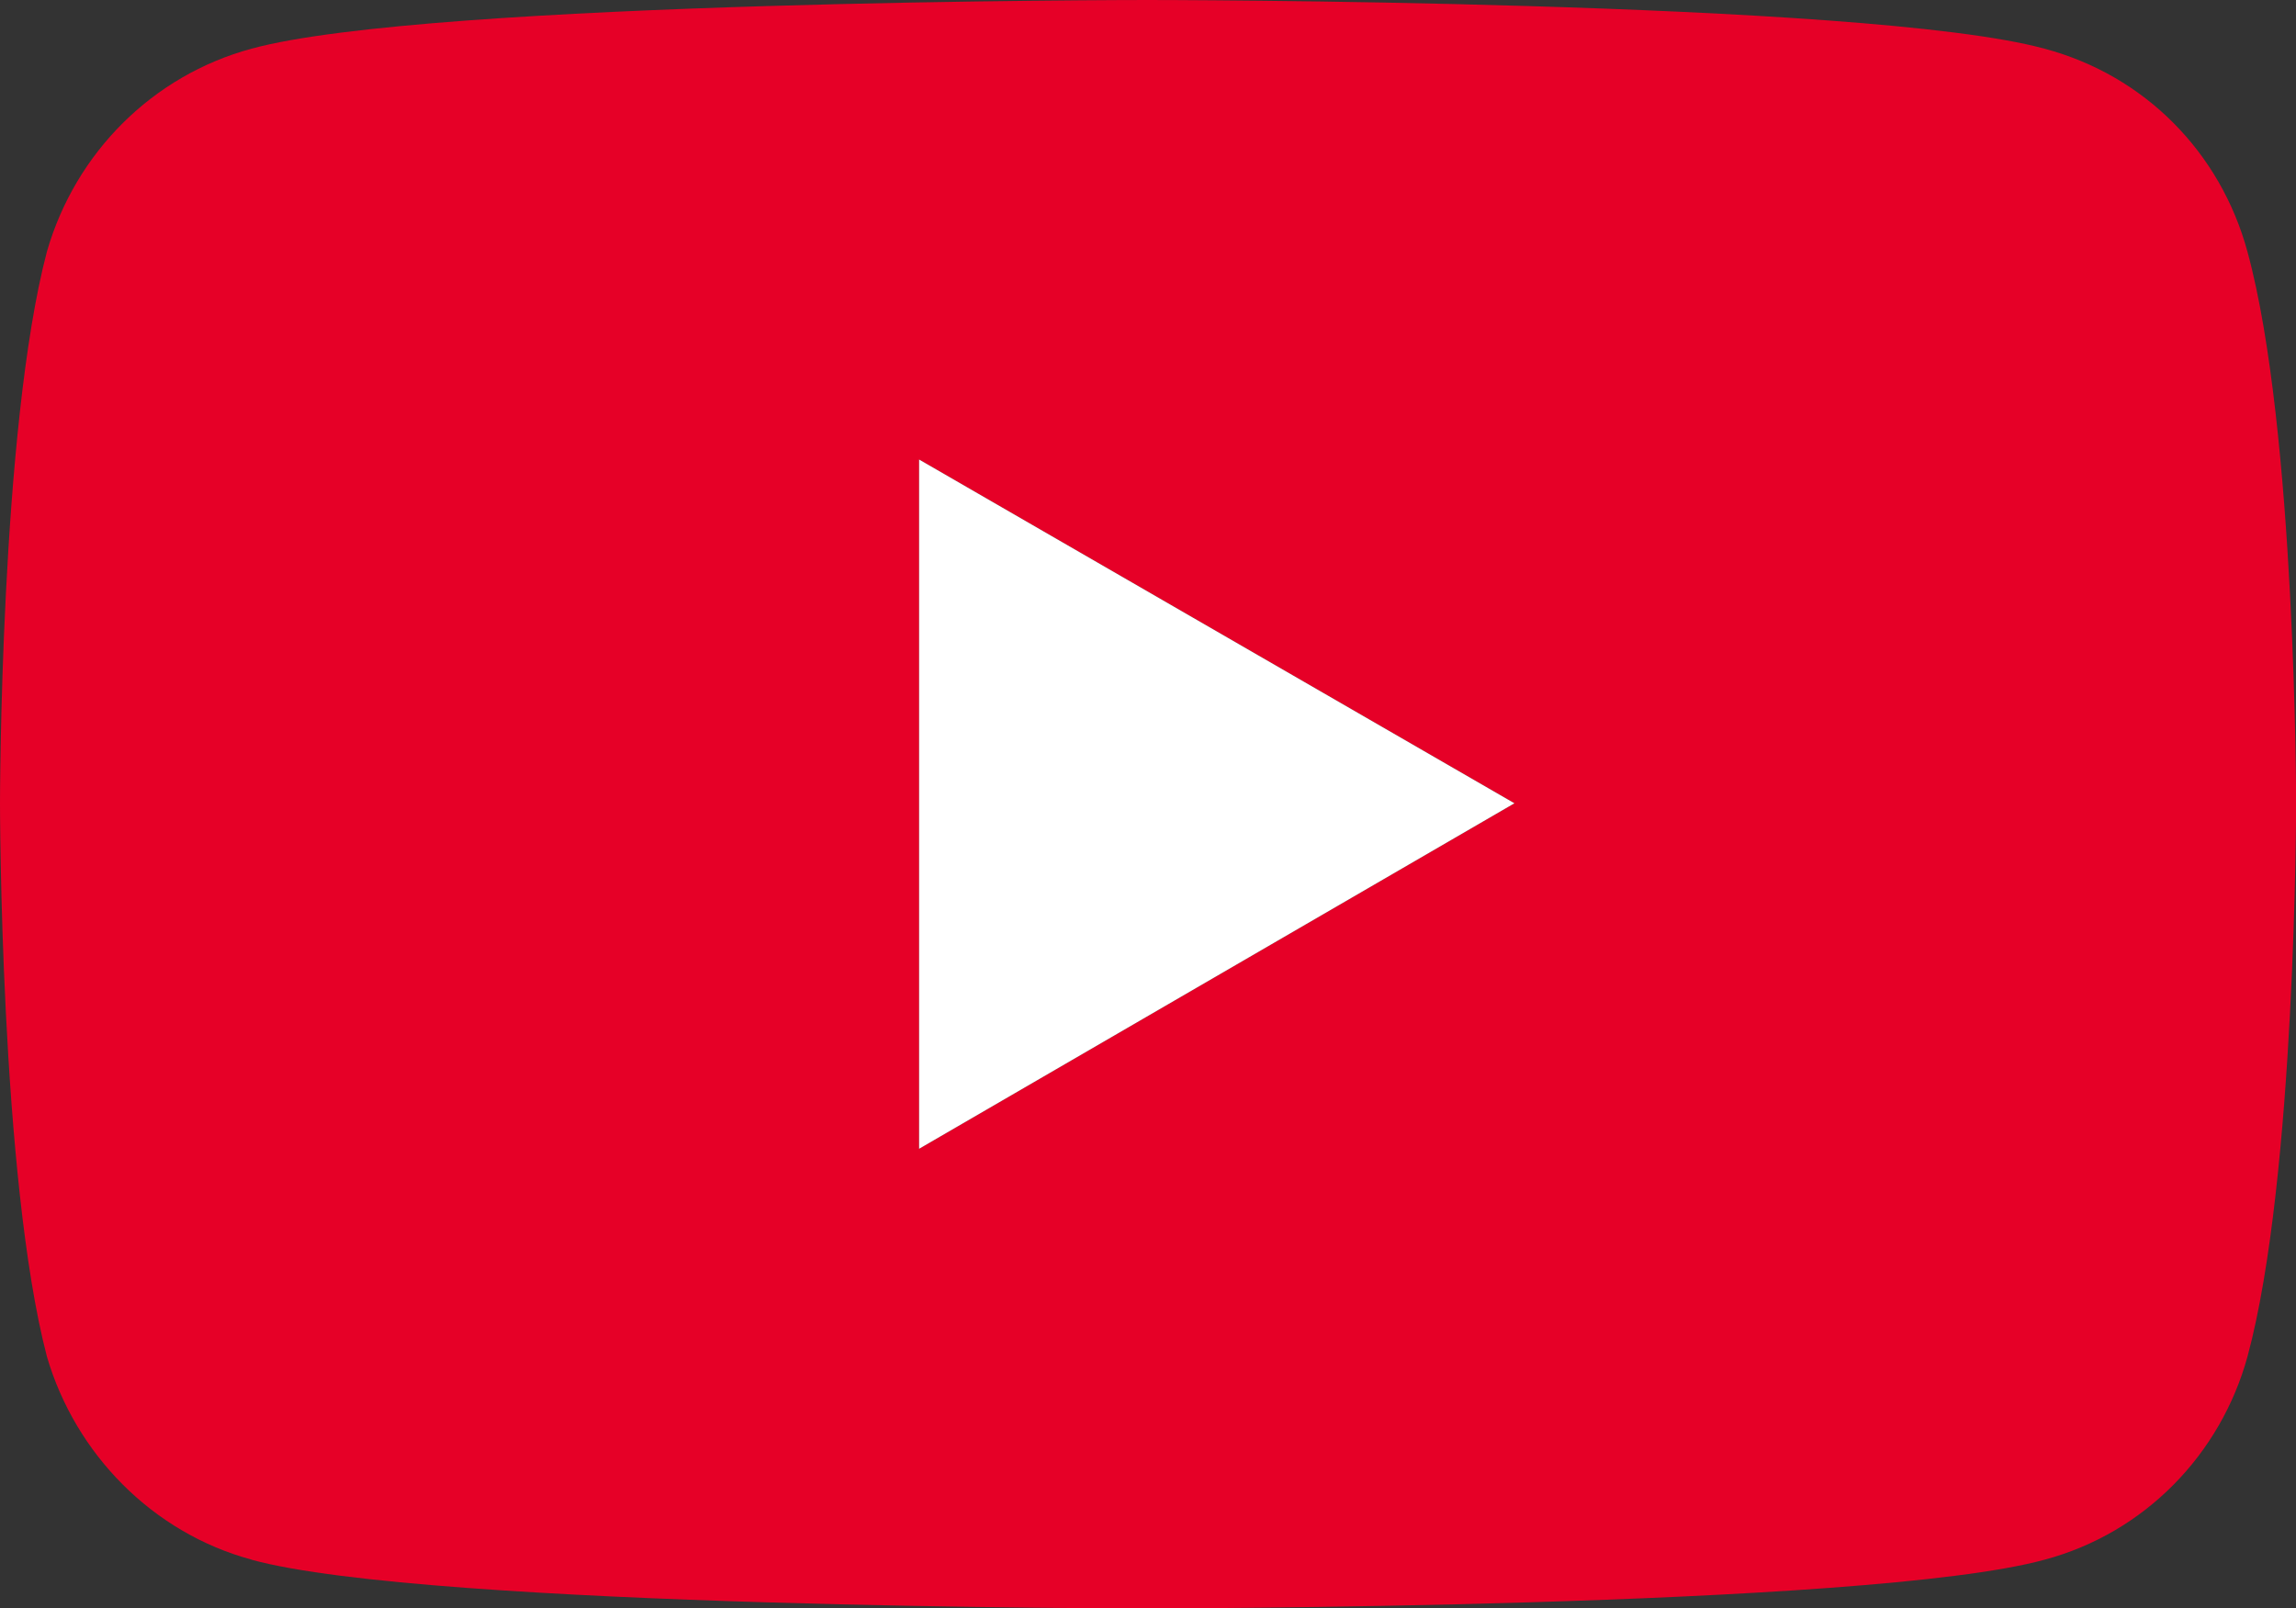
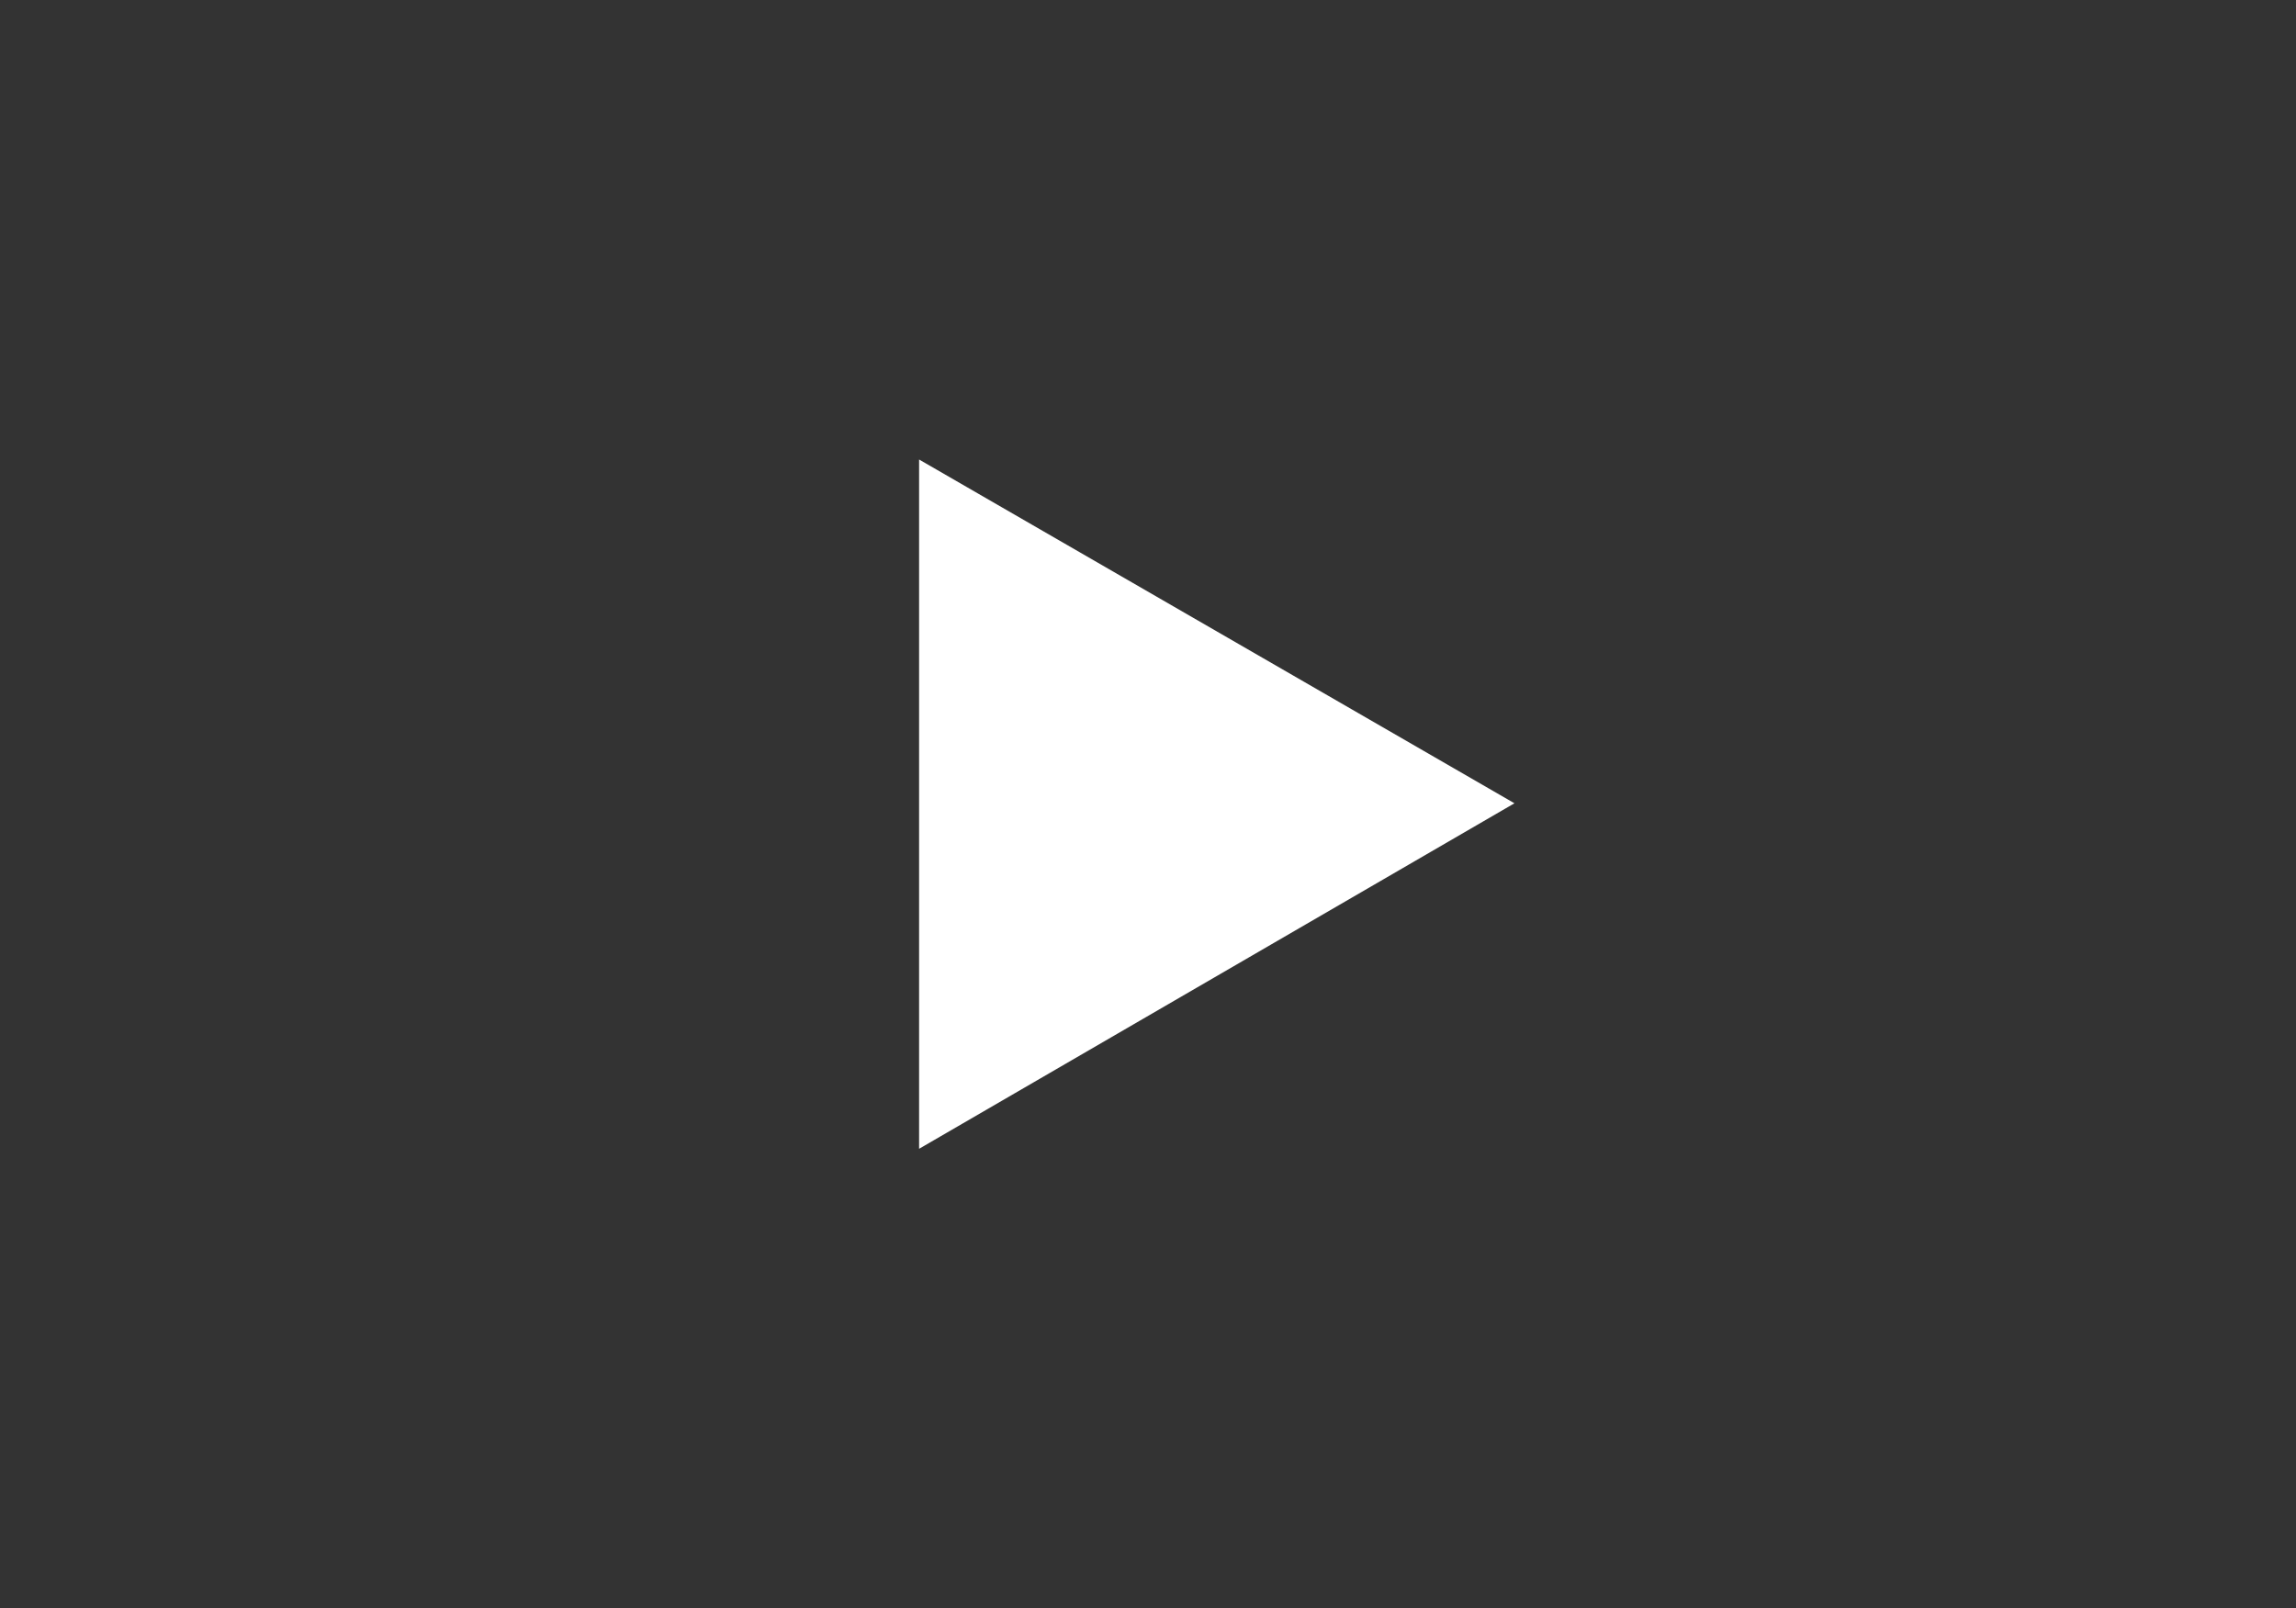
<svg xmlns="http://www.w3.org/2000/svg" id="_レイヤー_2" data-name="レイヤー 2" viewBox="0 0 197.15 138.11">
  <rect x="0" y="0" width="197.15" height="138.11" fill="#333333" stroke="none" />
  <defs>
    <style>
      .cls-1 {
        fill: #fff;
      }

      .cls-2 {
        fill: #e60027;
      }
    </style>
  </defs>
  <g id="Layer_1" data-name="Layer 1">
-     <path class="cls-2" d="M21.6,133.93c-8.5-2.3-15.12-9.07-17.57-17.43C0,101.1,0,68.98,0,68.98c0,0,0-32.11,4.03-47.38C6.48,13.11,13.1,6.48,21.6,4.18,36.87,0,98.5,0,98.5,0c0,0,61.78,0,77.05,4.18,8.64,2.3,15.12,8.93,17.43,17.43,4.18,15.27,4.18,47.38,4.18,47.38,0,0,0,32.11-4.18,47.52-2.3,8.35-8.79,15.12-17.43,17.43-15.27,4.18-77.05,4.18-77.05,4.18,0,0-61.64,0-76.9-4.18ZM78.92,98.65l51.12-29.67-51.12-29.52v59.19Z" />
    <polygon class="cls-1" points="78.92 98.65 130.04 68.98 78.92 39.46 78.92 98.65" />
  </g>
</svg>